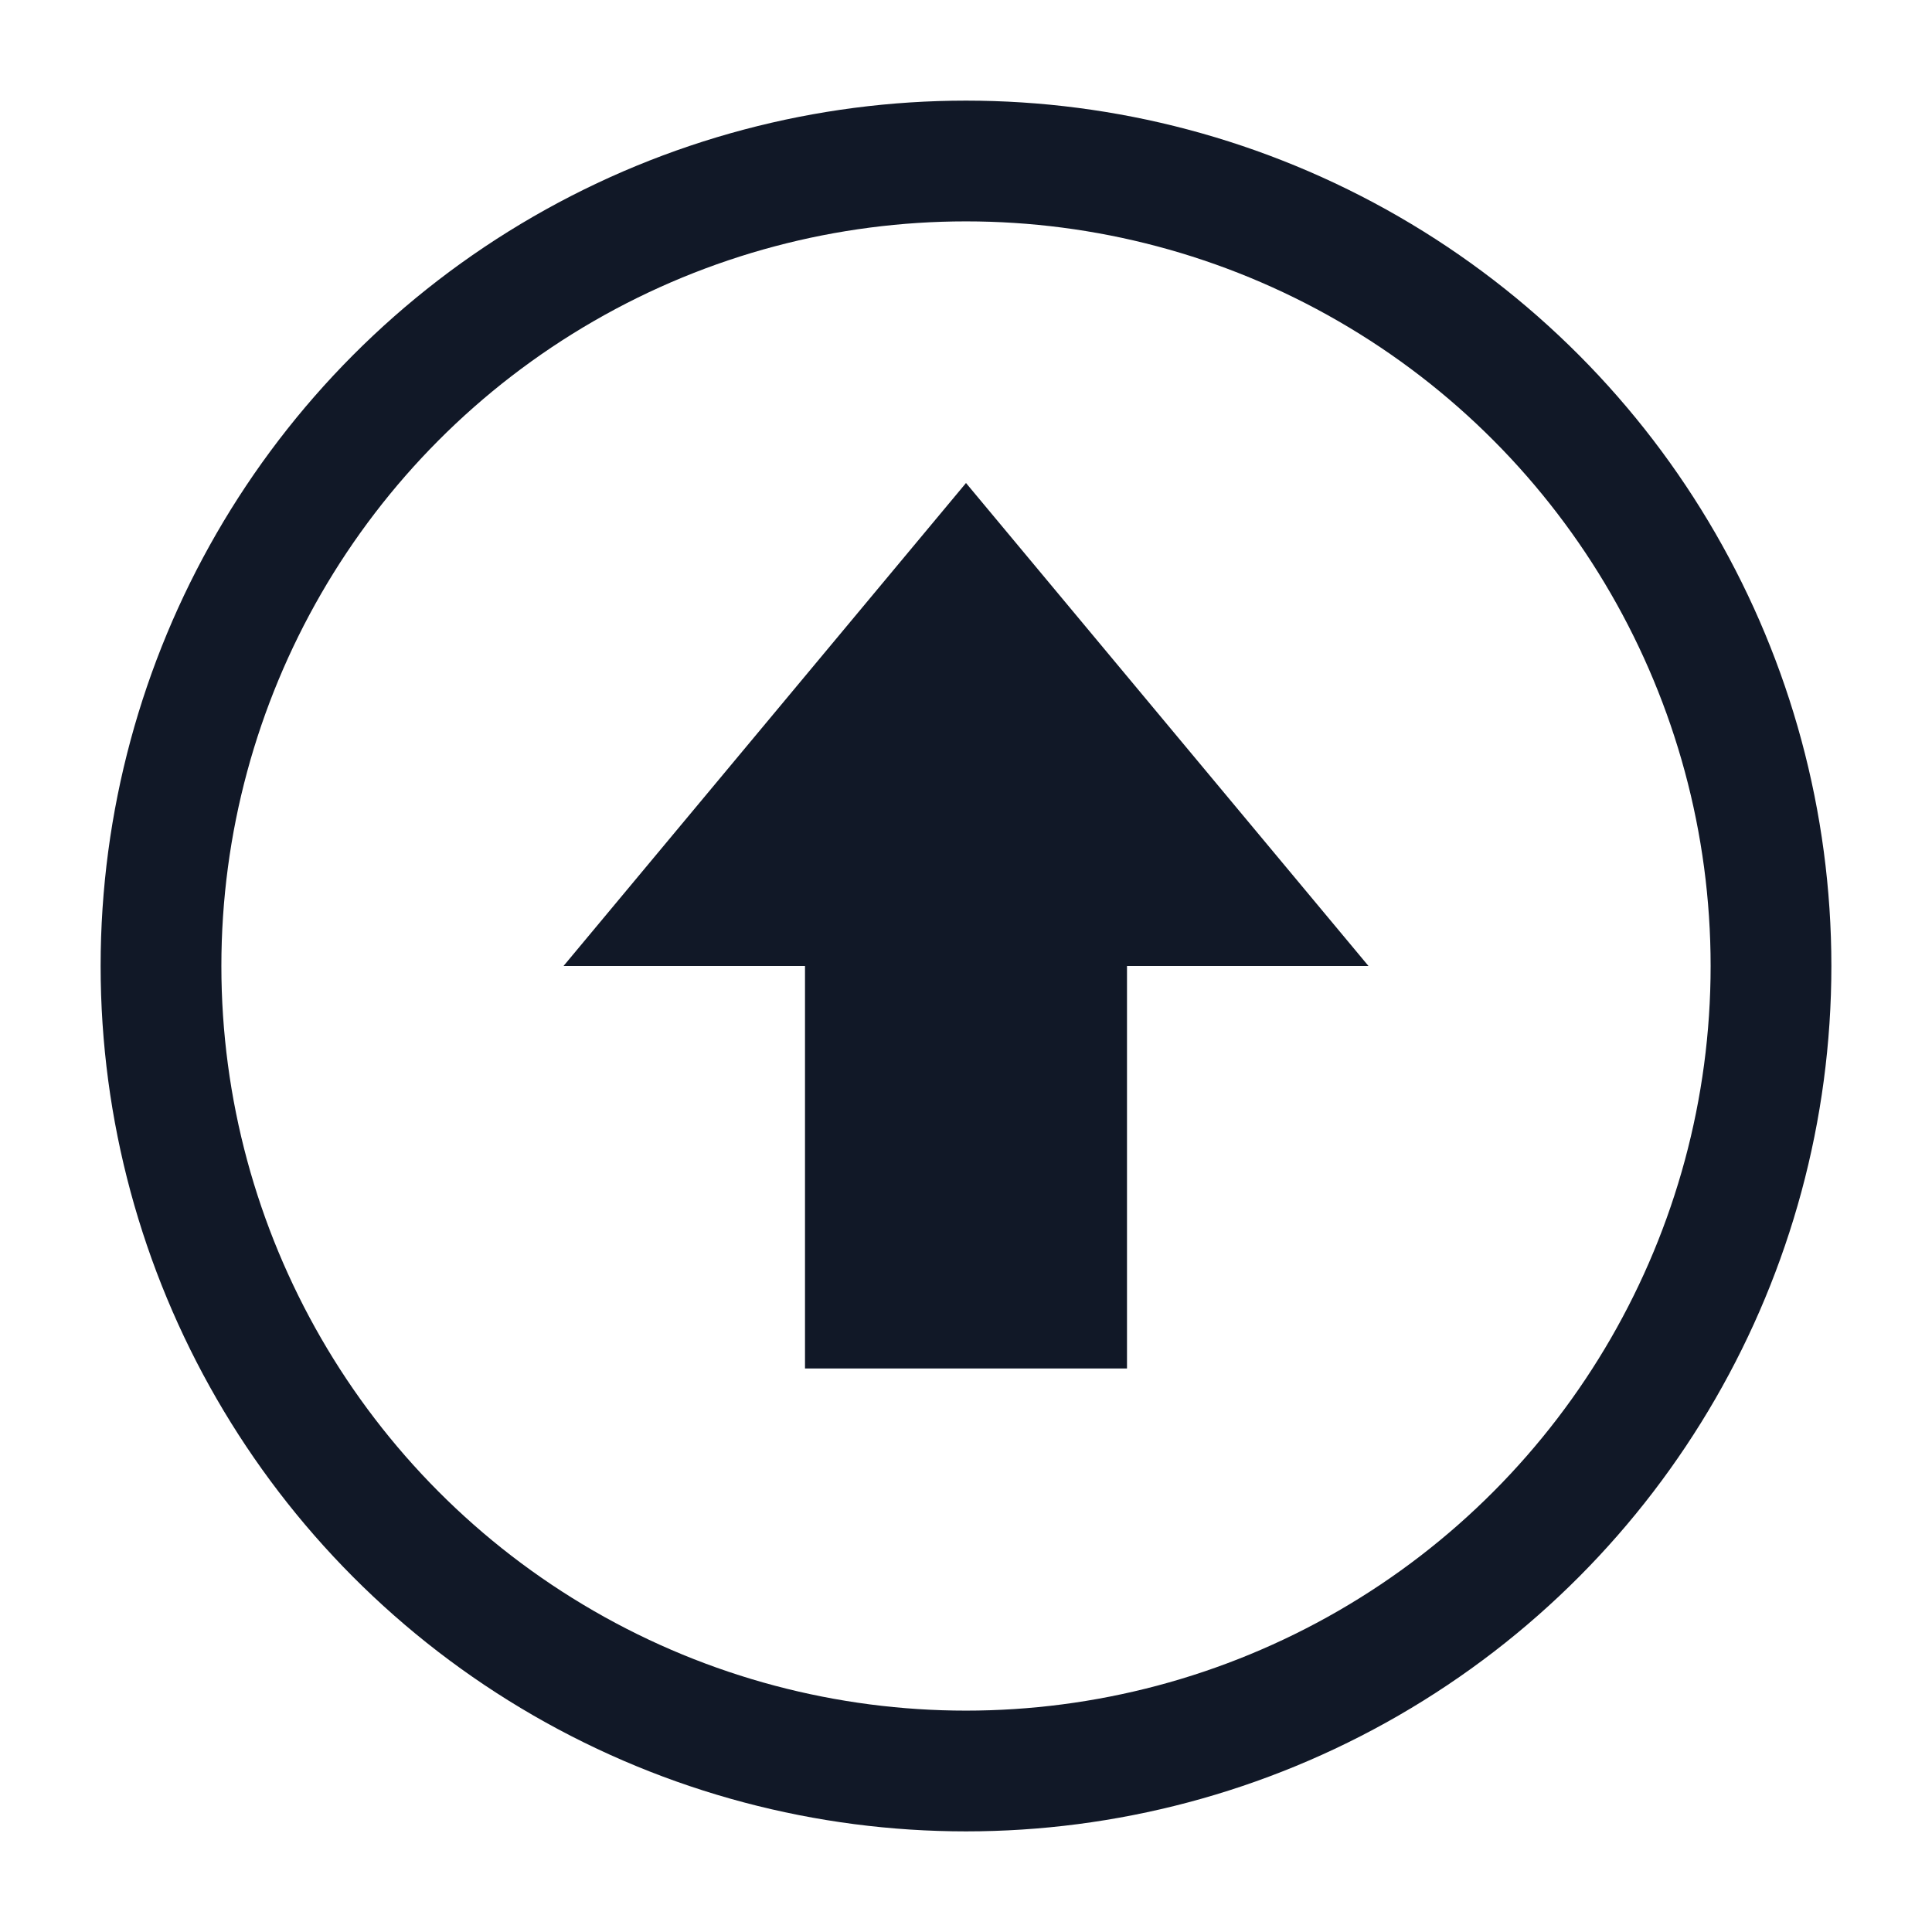
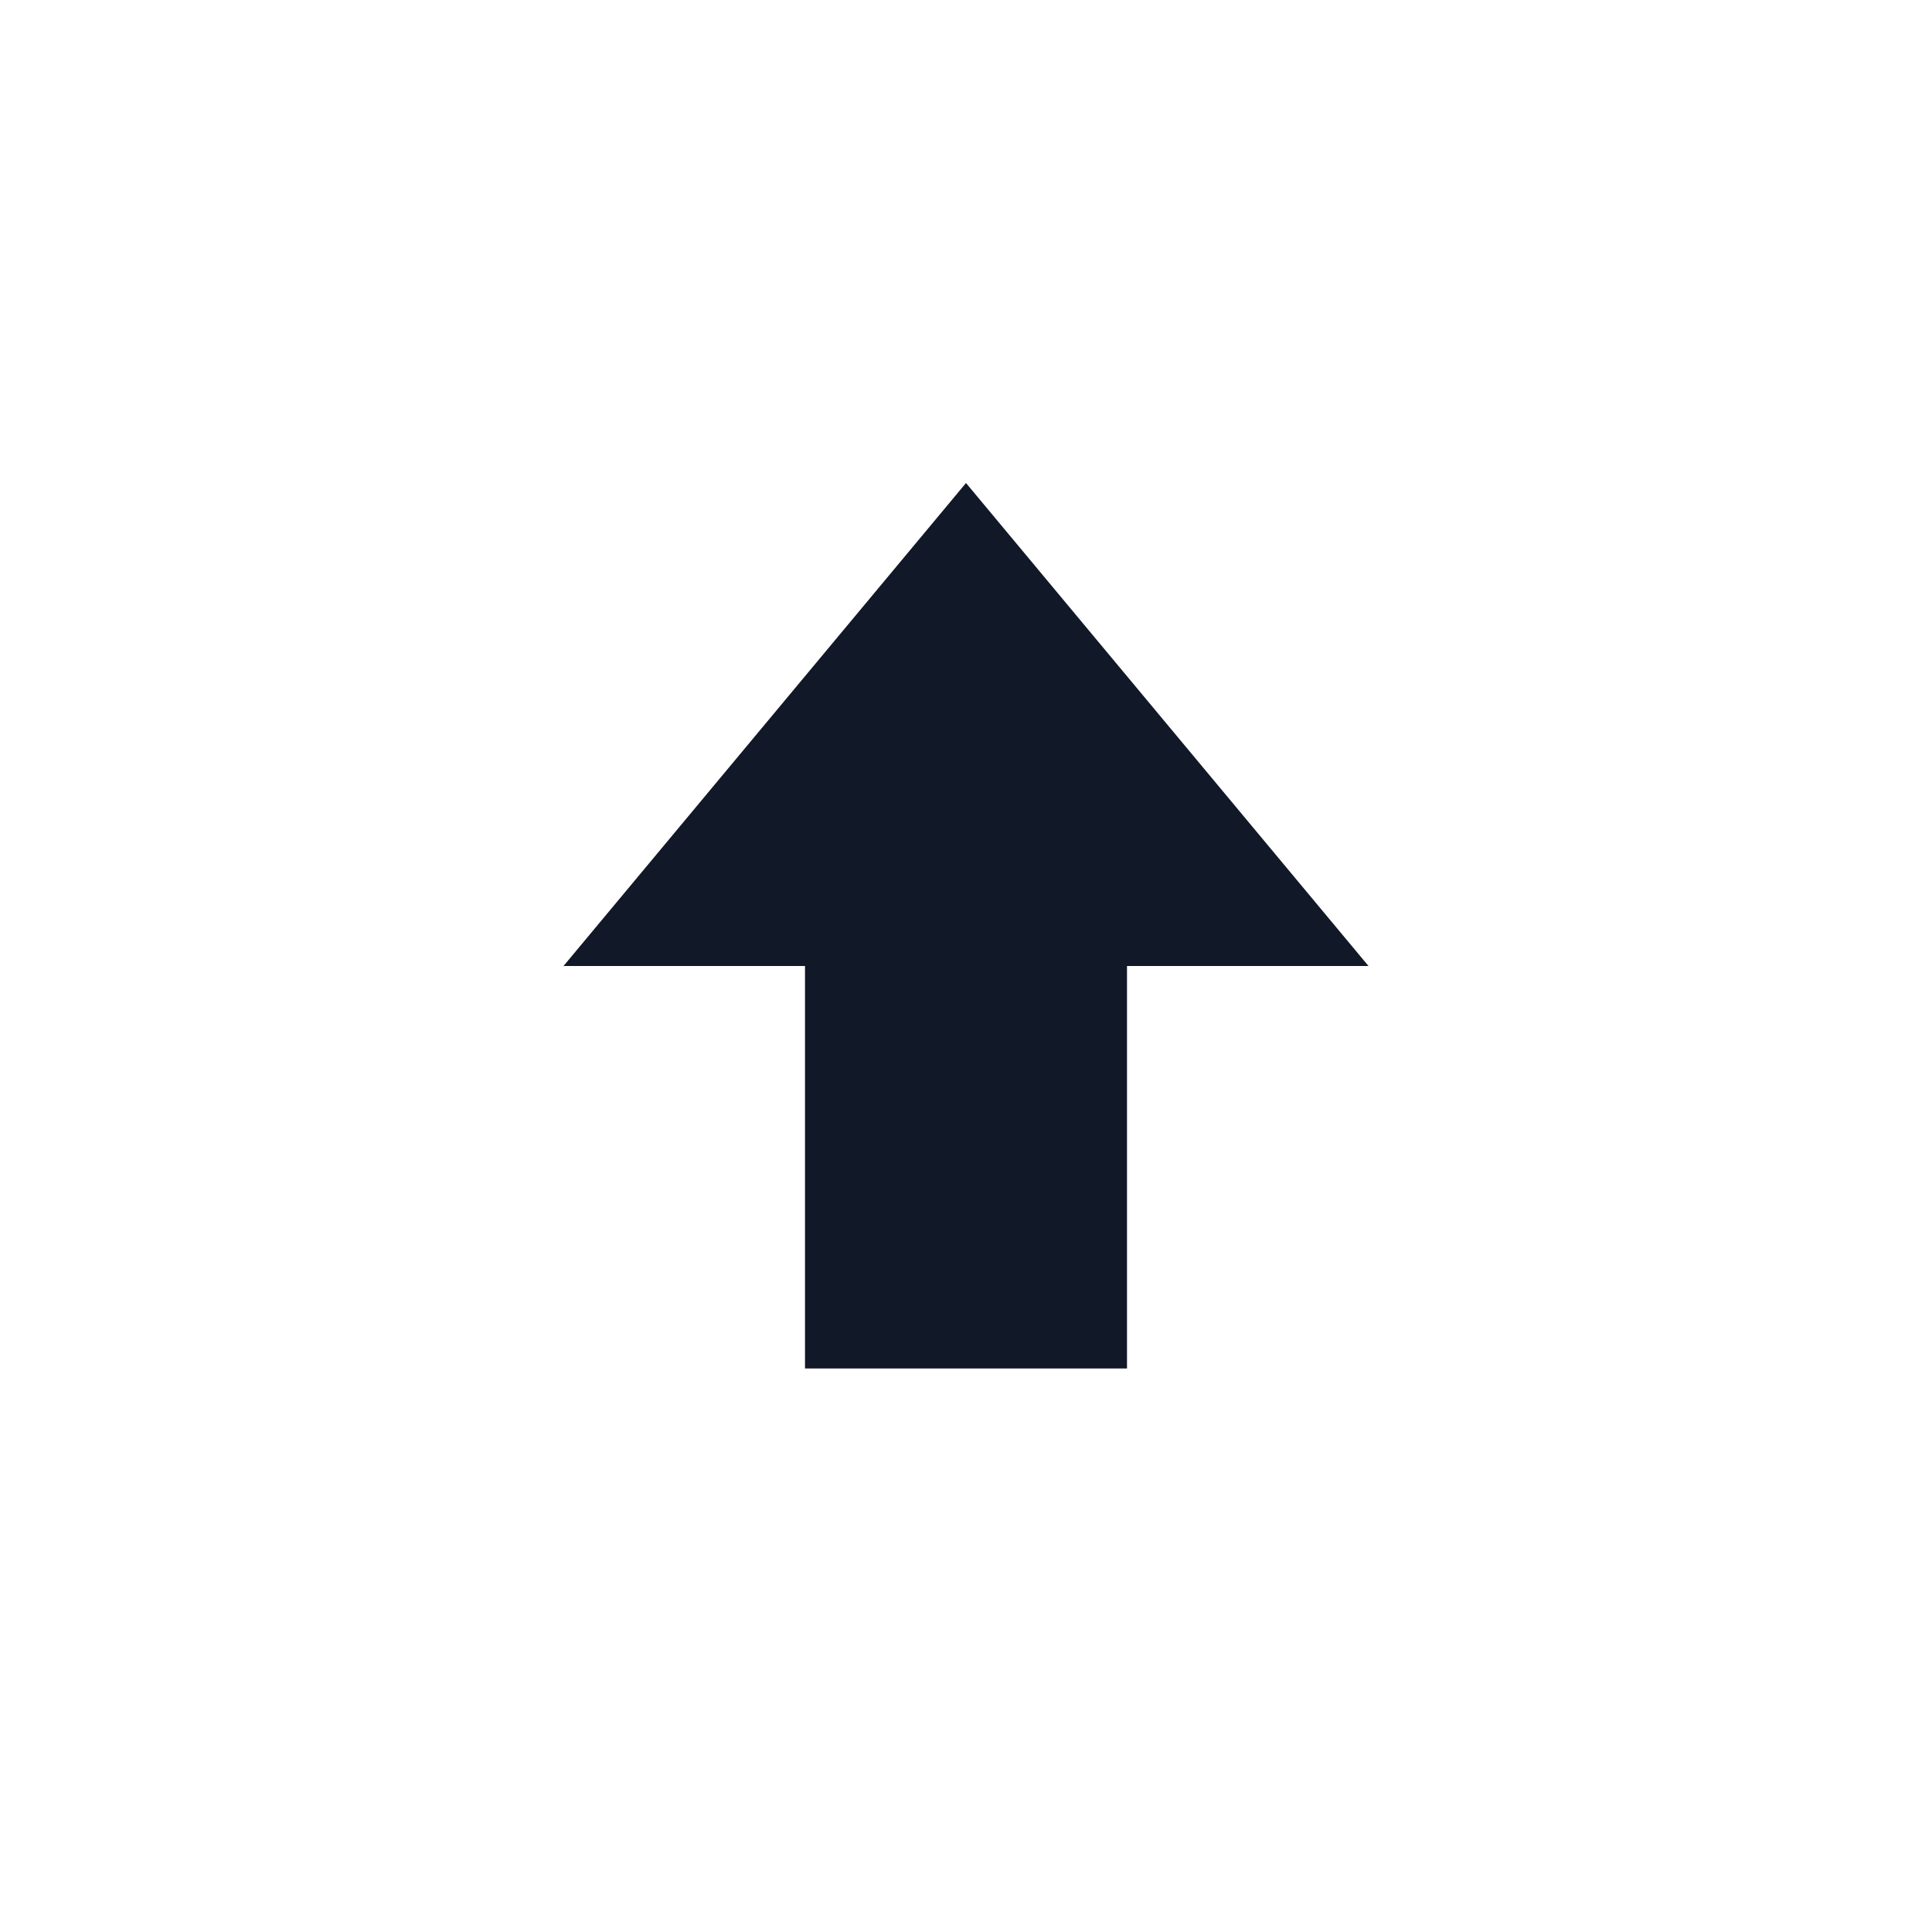
<svg xmlns="http://www.w3.org/2000/svg" viewBox="0 0 48 48">
-   <circle cx="24" cy="24" r="20" fill="none" stroke="#111827" stroke-width="3" />
  <path d="M24 12 L14 24 H20 V34 H28 V24 H34 Z" fill="#111827" />
</svg>